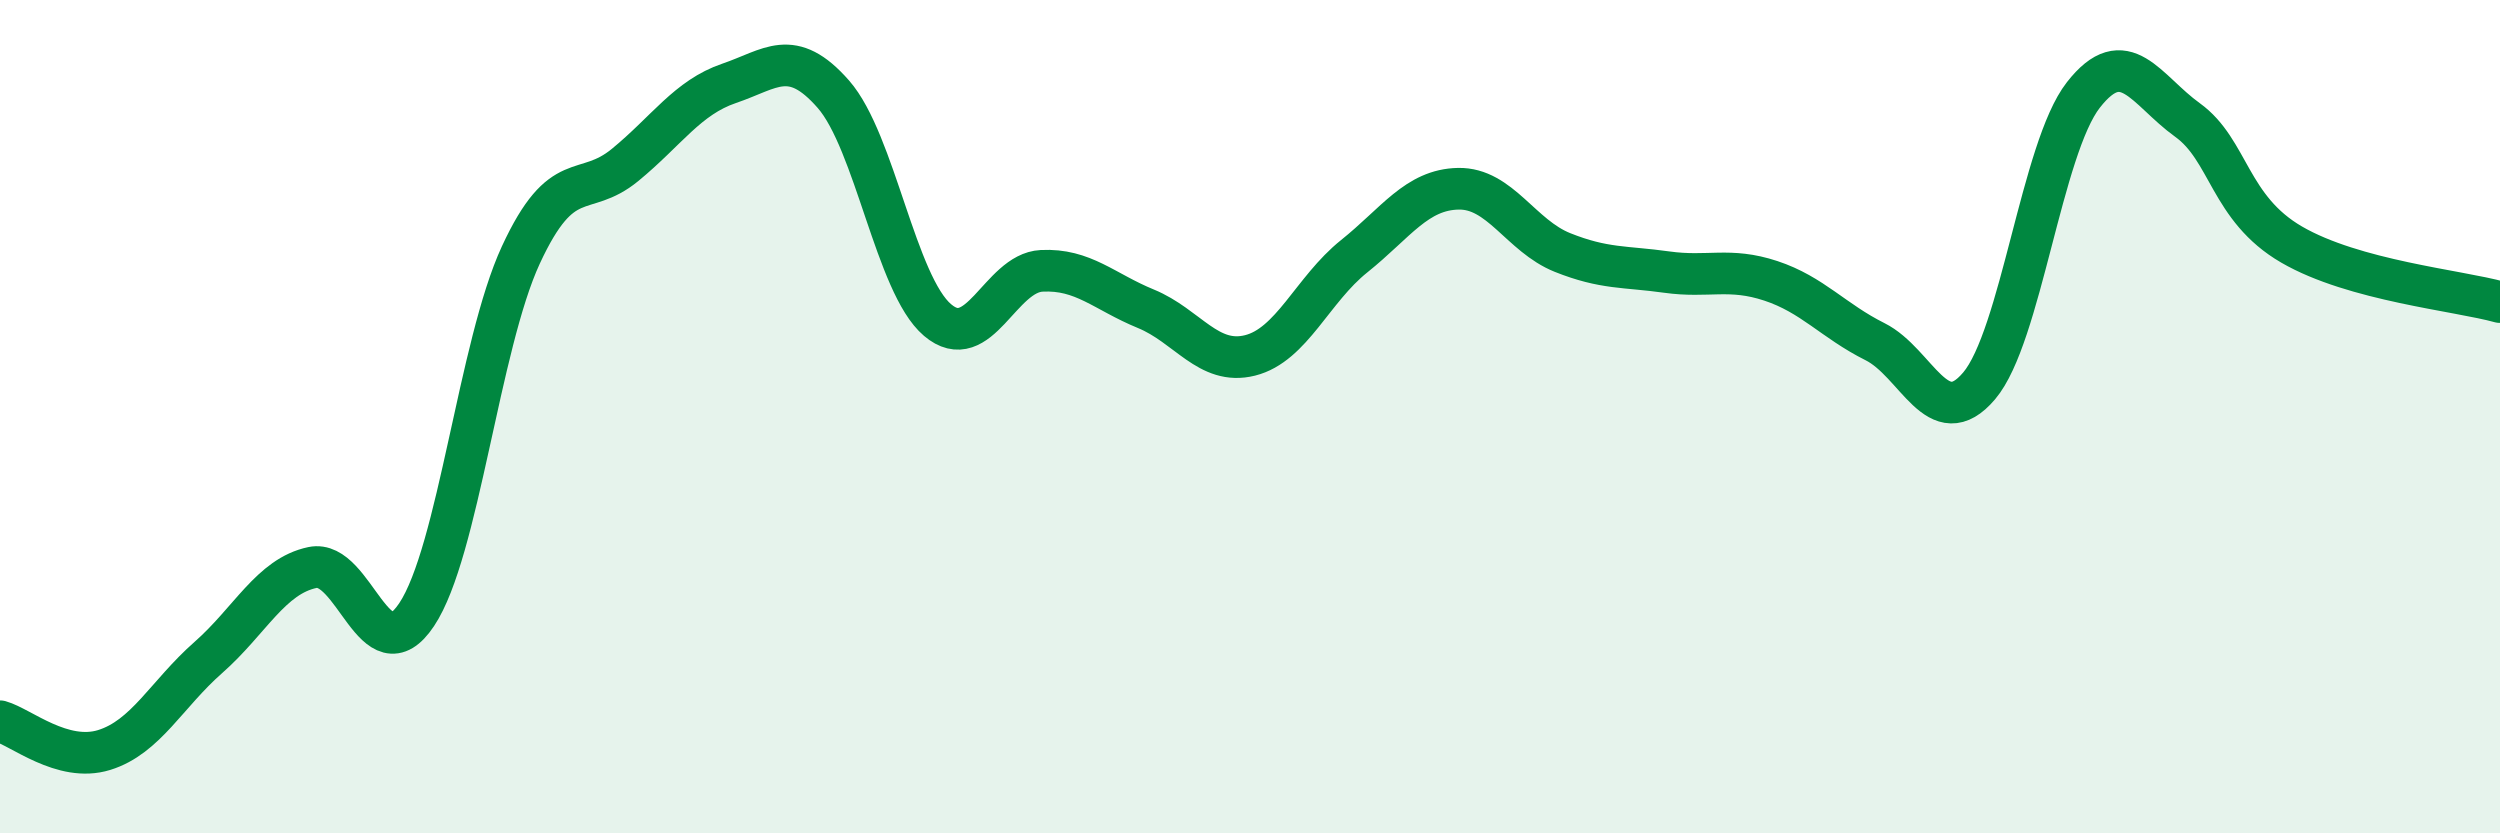
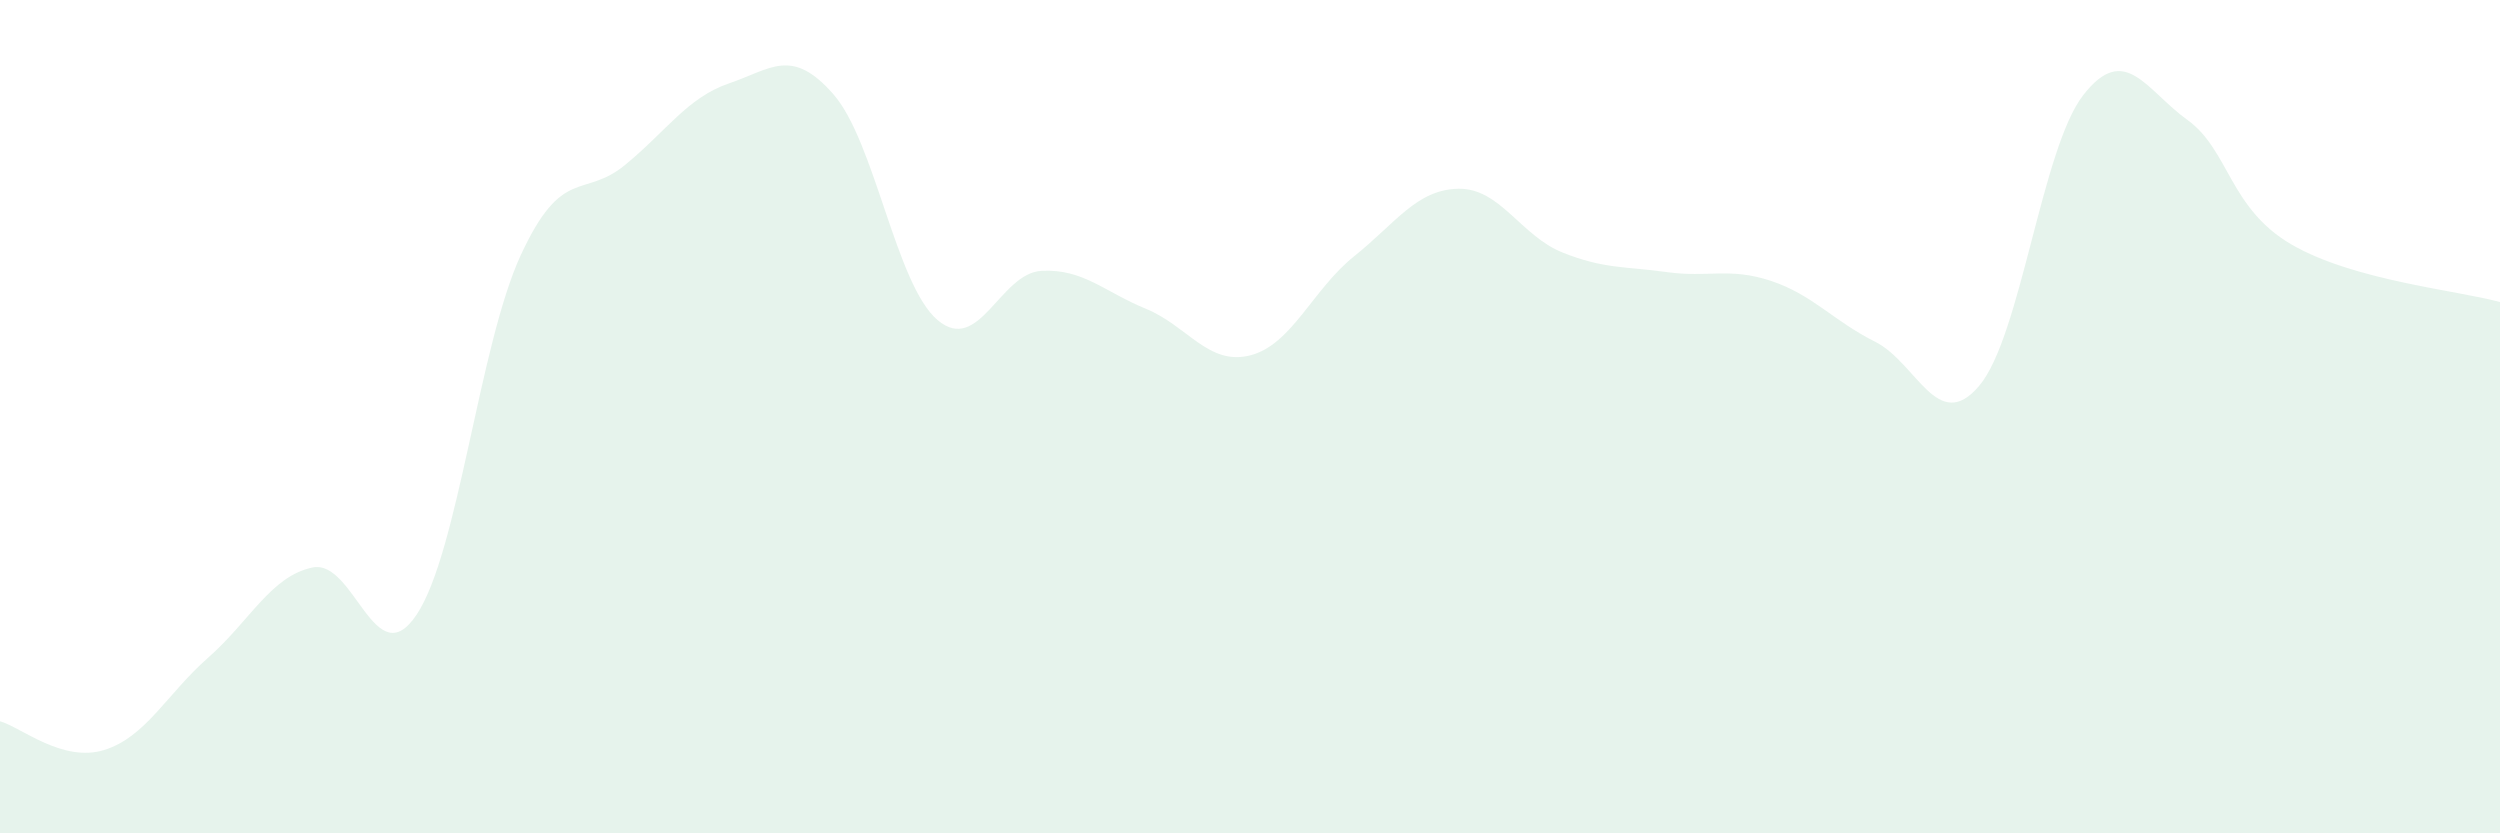
<svg xmlns="http://www.w3.org/2000/svg" width="60" height="20" viewBox="0 0 60 20">
  <path d="M 0,17.31 C 0.5,17.45 1.5,18.31 2.5,18 C 3.5,17.69 4,16.66 5,15.78 C 6,14.9 6.5,13.83 7.5,13.62 C 8.5,13.41 9,16.25 10,14.75 C 11,13.25 11.5,8.28 12.5,6.12 C 13.5,3.96 14,4.78 15,3.96 C 16,3.14 16.5,2.34 17.5,2 C 18.5,1.66 19,1.12 20,2.26 C 21,3.4 21.5,6.83 22.5,7.68 C 23.5,8.53 24,6.55 25,6.5 C 26,6.45 26.5,7 27.5,7.41 C 28.5,7.82 29,8.78 30,8.53 C 31,8.28 31.5,6.95 32.5,6.15 C 33.5,5.35 34,4.55 35,4.53 C 36,4.51 36.5,5.66 37.5,6.06 C 38.5,6.46 39,6.39 40,6.53 C 41,6.67 41.5,6.41 42.5,6.74 C 43.5,7.07 44,7.7 45,8.2 C 46,8.7 46.5,10.44 47.5,9.26 C 48.5,8.08 49,3.56 50,2.28 C 51,1 51.5,2.16 52.5,2.88 C 53.5,3.6 53.5,5 55,5.87 C 56.5,6.74 59,6.97 60,7.25L60 20L0 20Z" fill="#008740" opacity="0.1" stroke-linecap="round" stroke-linejoin="round" />
-   <path d="M 0,17.31 C 0.5,17.45 1.5,18.31 2.5,18 C 3.5,17.69 4,16.66 5,15.78 C 6,14.9 6.5,13.83 7.5,13.62 C 8.5,13.41 9,16.25 10,14.75 C 11,13.25 11.5,8.28 12.5,6.12 C 13.5,3.96 14,4.78 15,3.96 C 16,3.14 16.5,2.34 17.5,2 C 18.5,1.66 19,1.12 20,2.26 C 21,3.4 21.5,6.83 22.5,7.68 C 23.5,8.53 24,6.55 25,6.5 C 26,6.45 26.5,7 27.5,7.41 C 28.5,7.82 29,8.78 30,8.53 C 31,8.28 31.5,6.95 32.5,6.15 C 33.5,5.35 34,4.55 35,4.53 C 36,4.51 36.5,5.66 37.5,6.06 C 38.5,6.46 39,6.39 40,6.53 C 41,6.67 41.5,6.41 42.5,6.74 C 43.5,7.07 44,7.7 45,8.2 C 46,8.7 46.5,10.44 47.5,9.26 C 48.5,8.08 49,3.56 50,2.28 C 51,1 51.5,2.16 52.5,2.88 C 53.5,3.6 53.5,5 55,5.87 C 56.5,6.74 59,6.97 60,7.25" stroke="#008740" stroke-width="1" fill="none" stroke-linecap="round" stroke-linejoin="round" />
</svg>